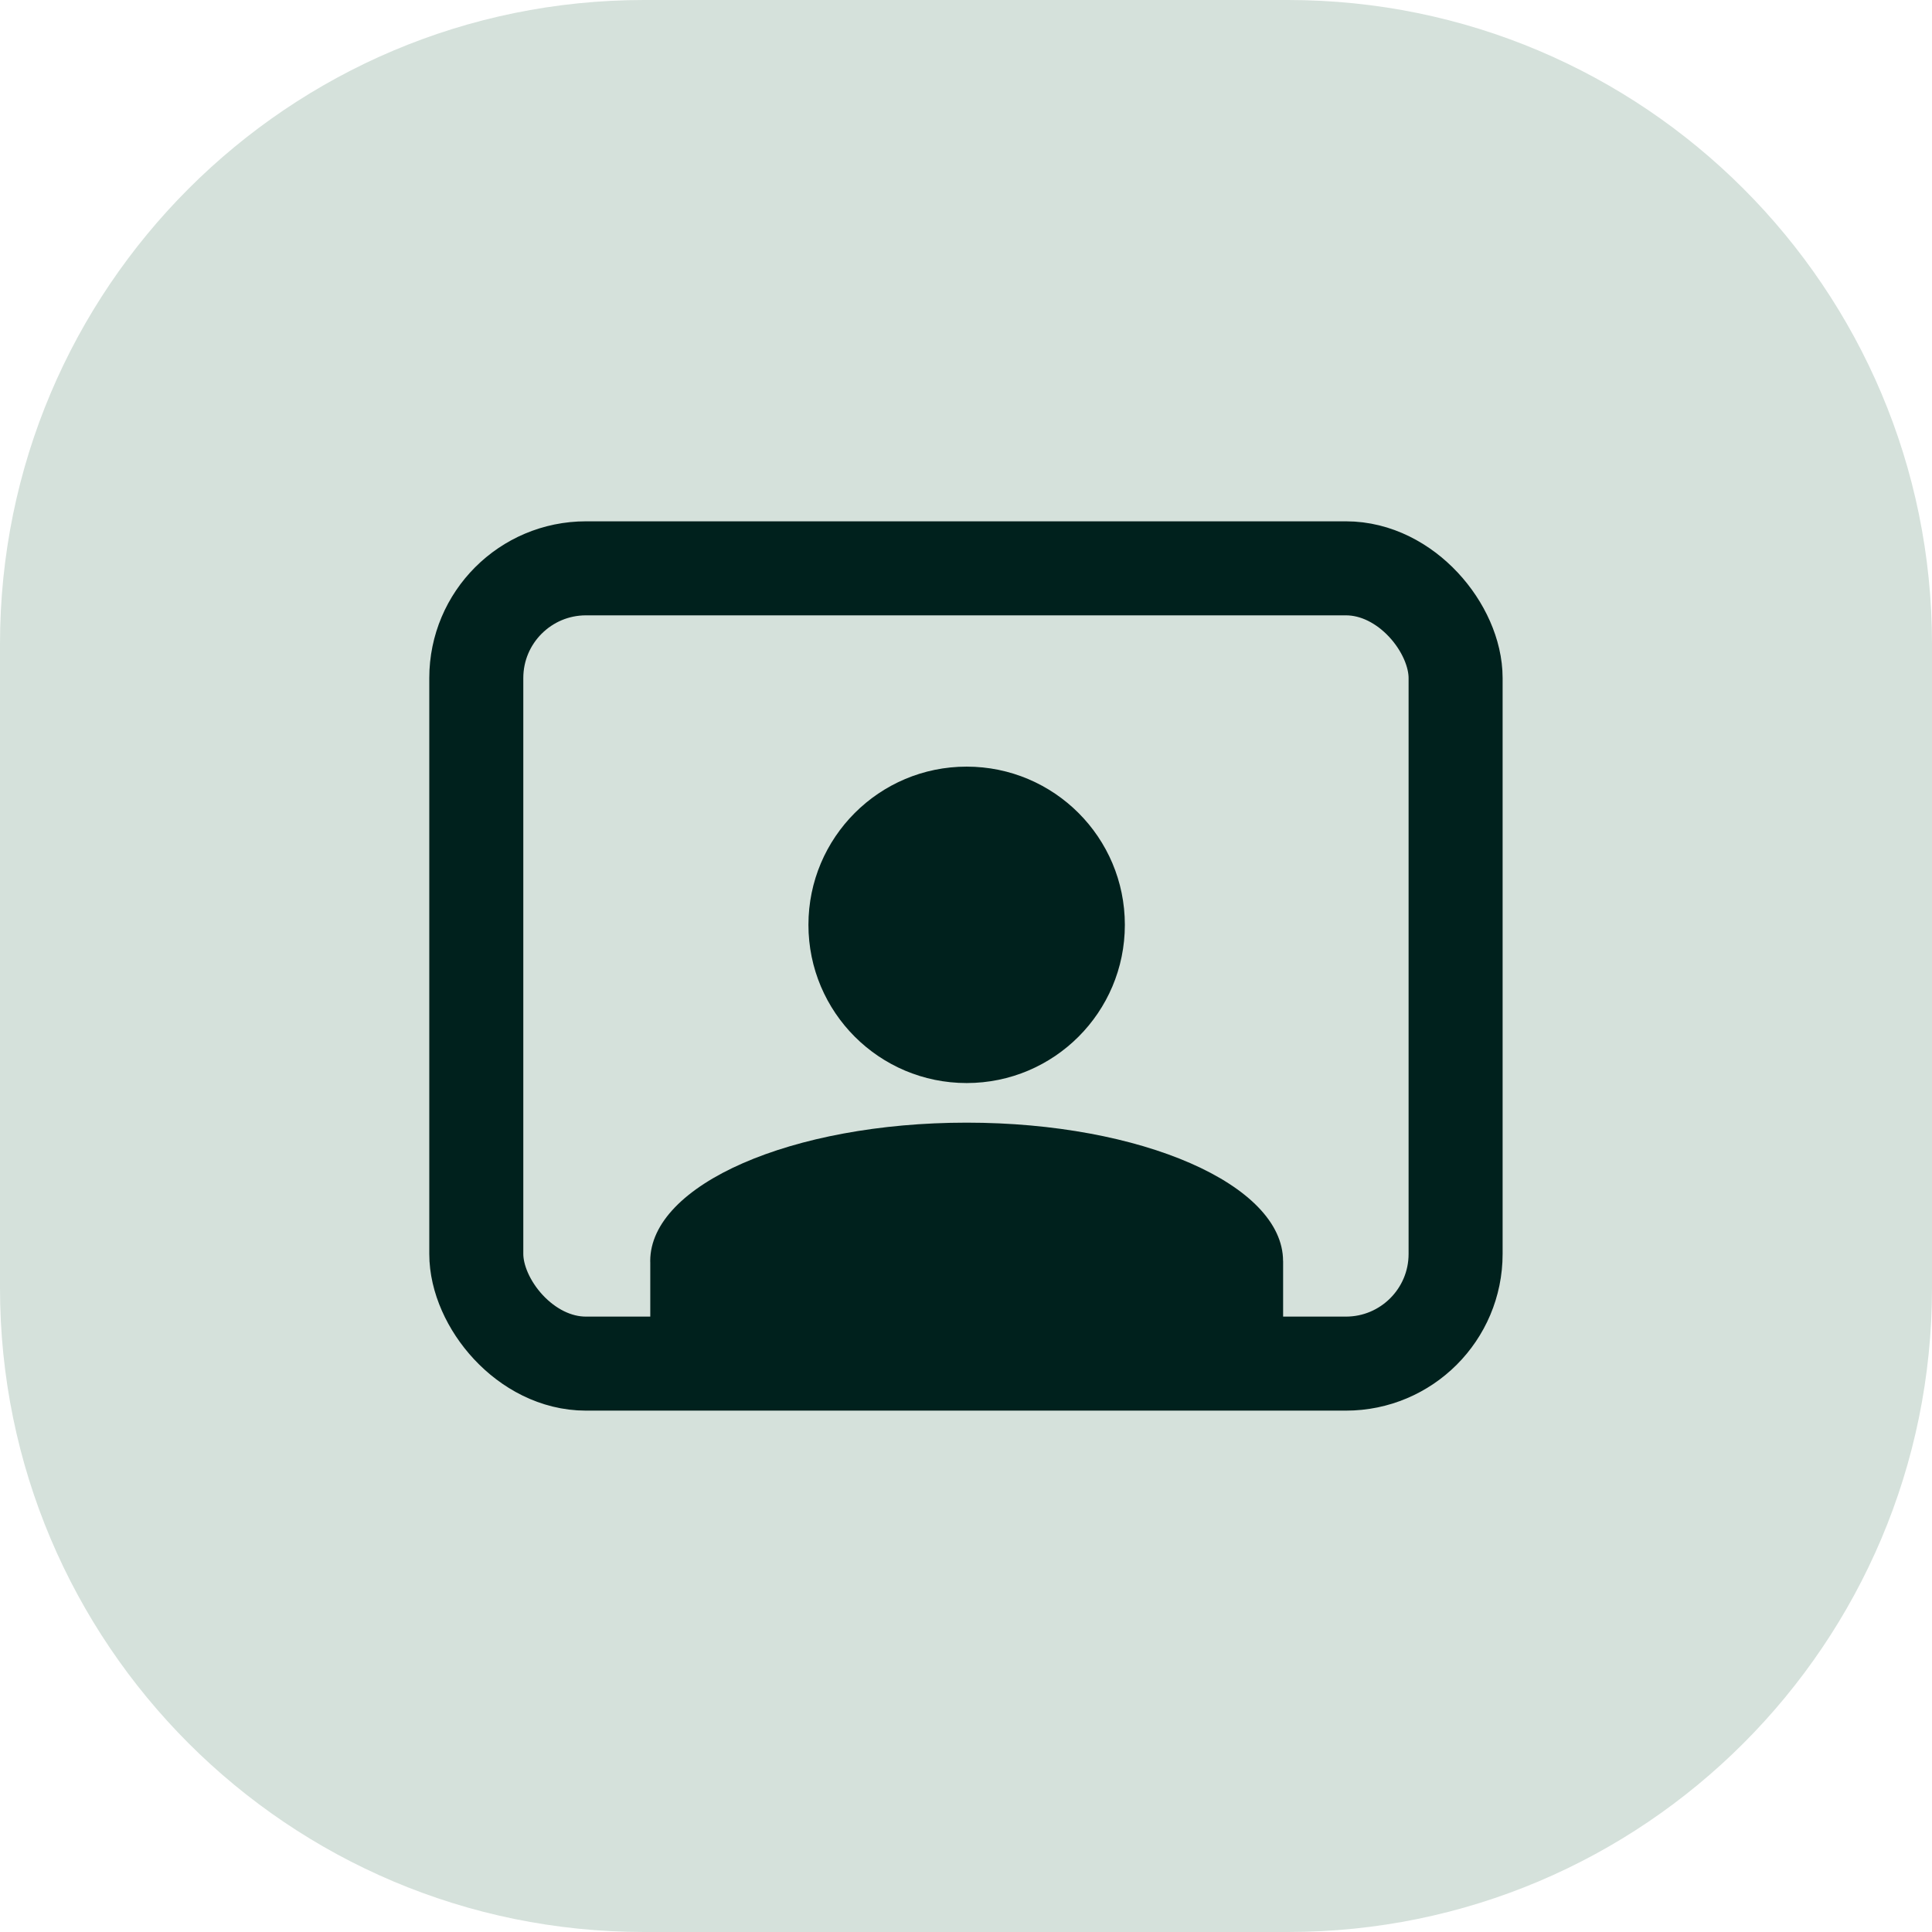
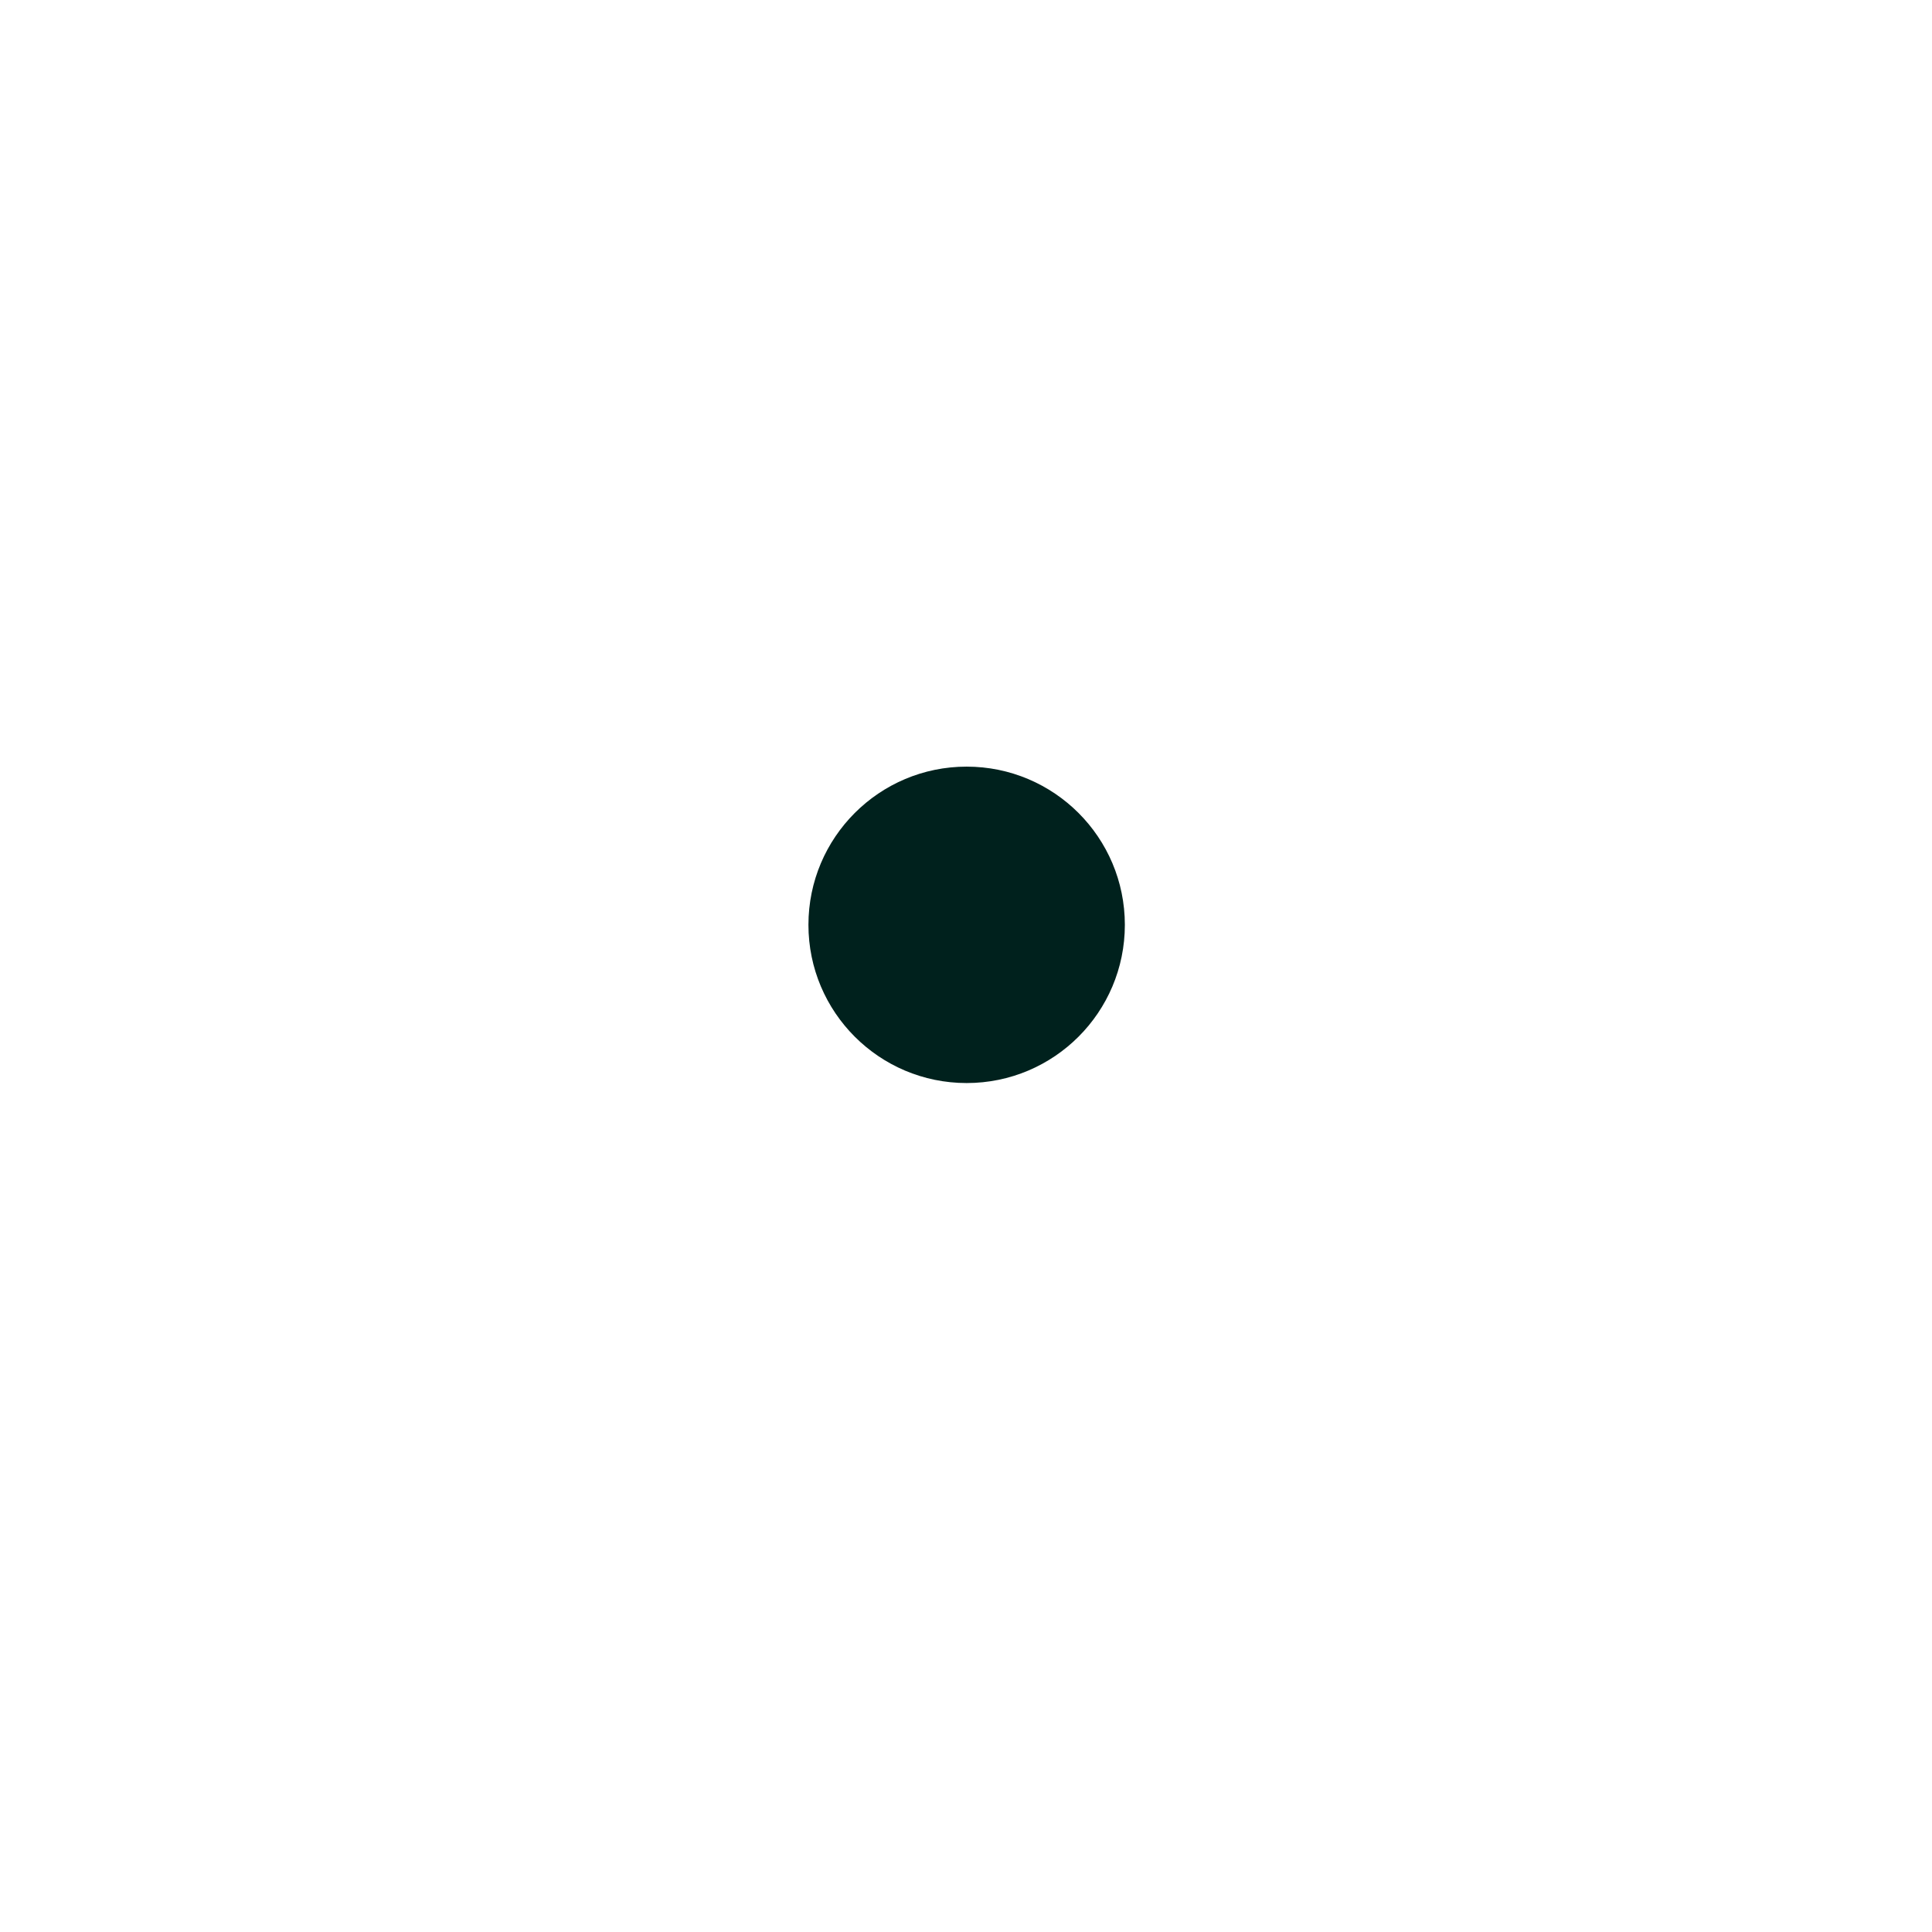
<svg xmlns="http://www.w3.org/2000/svg" width="36" height="36" viewBox="0 0 36 36" fill="none">
-   <path d="M24 0H12C5.373 0 0 5.373 0 12V24C0 30.627 5.373 36 12 36H24C30.627 36 36 30.627 36 24V12C36 5.373 30.627 0 24 0Z" fill="#D5E1DB" />
-   <rect x="8.875" y="10.59" width="18.248" height="14.819" rx="2.044" stroke="#00211D" stroke-width="1.752" />
  <circle cx="18.012" cy="17.233" r="2.948" fill="#00211D" />
-   <path fill-rule="evenodd" clip-rule="evenodd" d="M12.117 23.525C12.116 23.516 12.116 23.507 12.116 23.498C12.116 22.073 14.756 20.919 18.012 20.919C21.268 20.919 23.908 22.073 23.908 23.498H23.909V26.077H18.108C18.076 26.077 18.044 26.078 18.012 26.078C17.98 26.078 17.949 26.077 17.917 26.077H12.117V23.525Z" fill="#00211D" />
</svg>